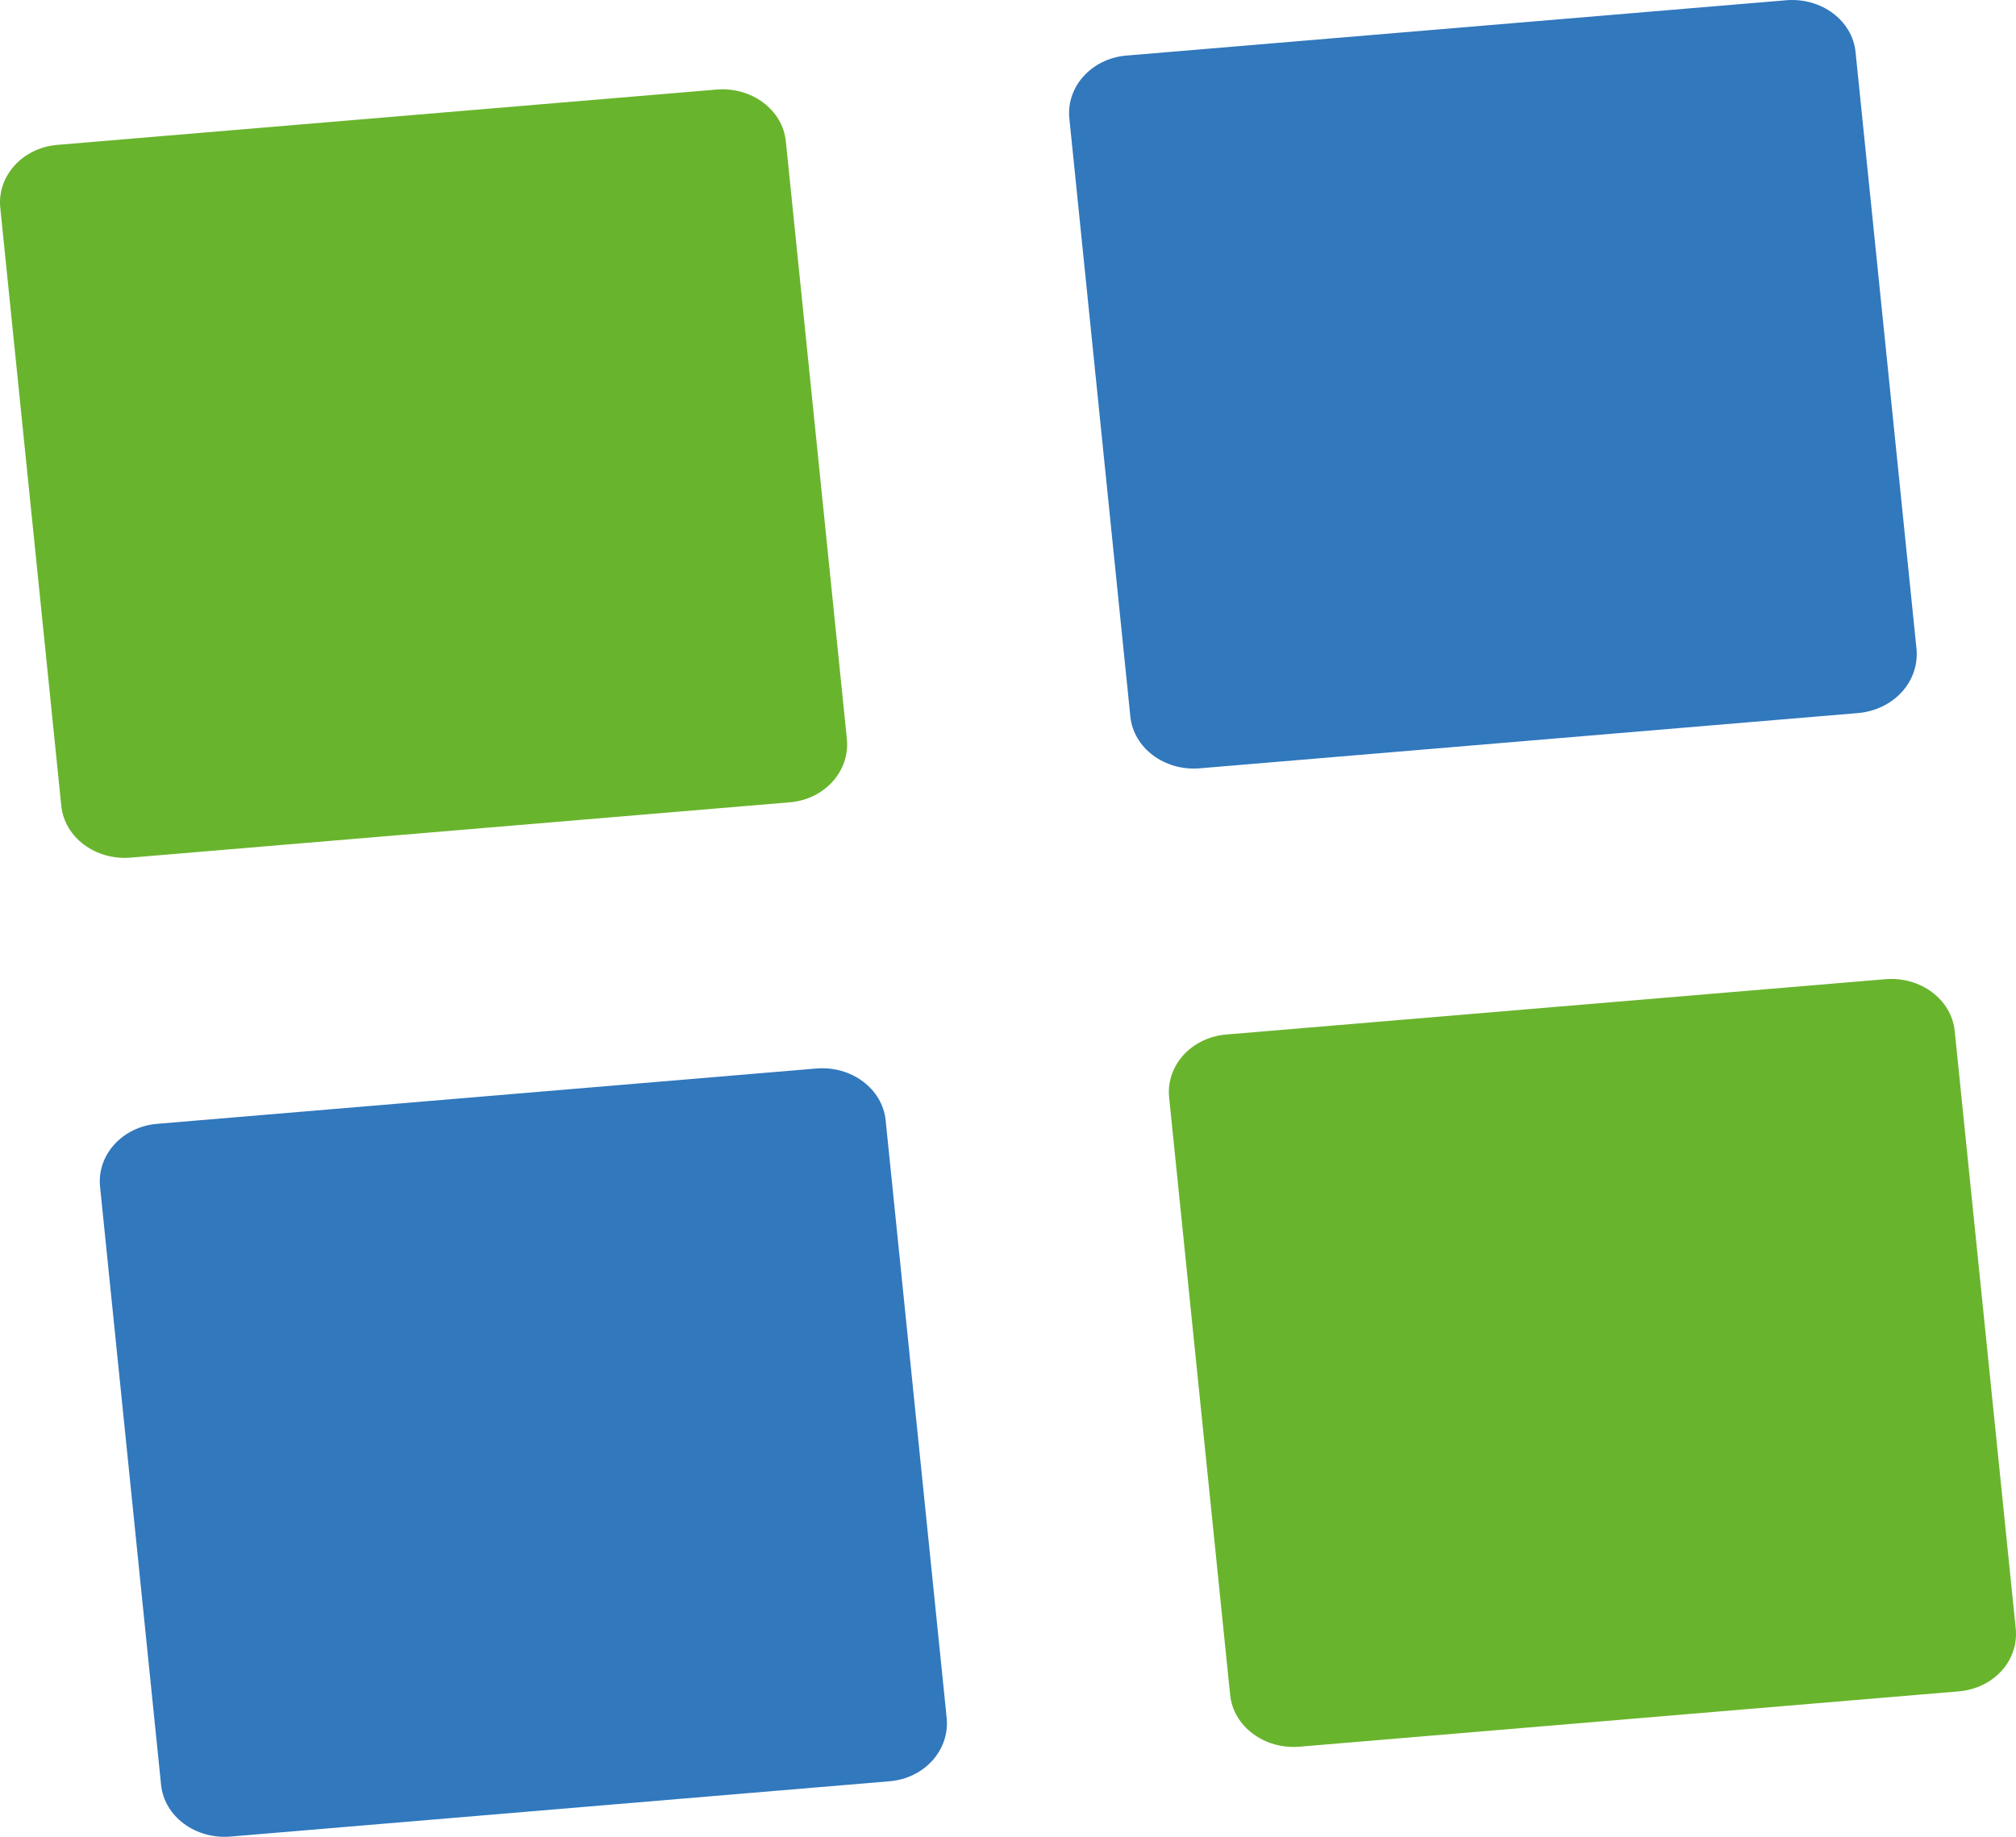
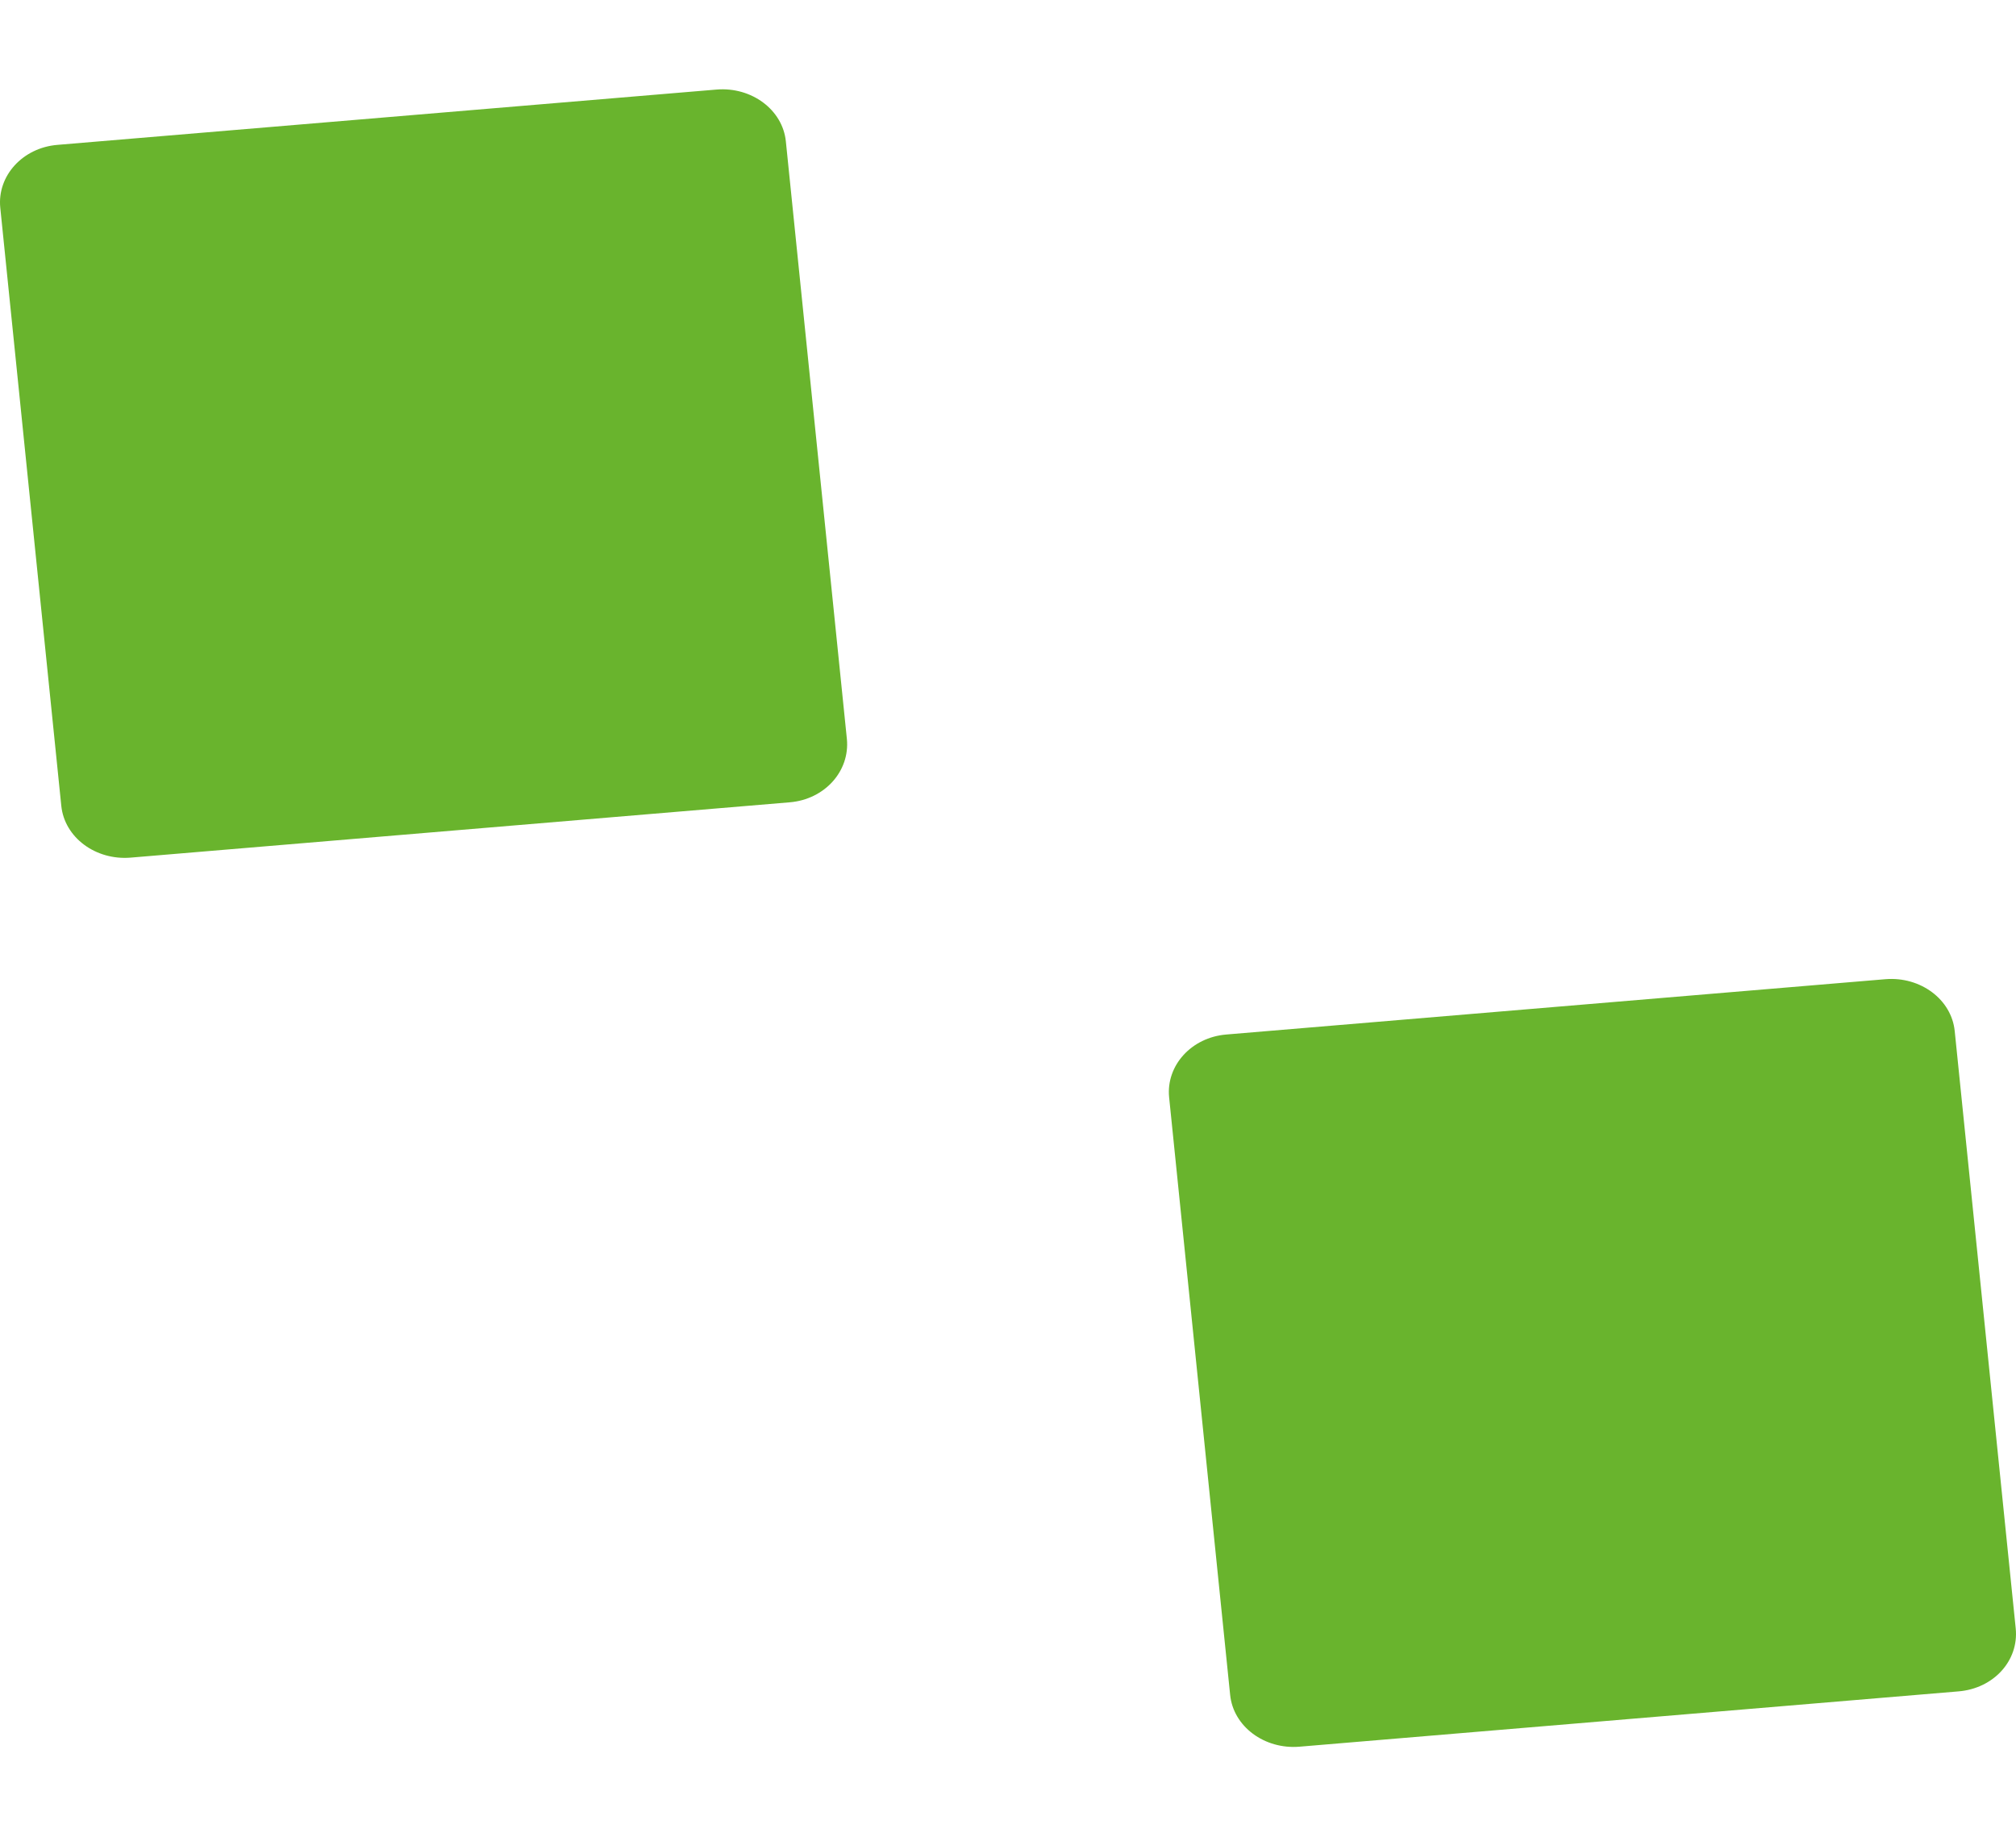
<svg xmlns="http://www.w3.org/2000/svg" width="180" height="164" viewBox="0 0 180 164" fill="none">
-   <path d="M165.959 63.66L107.11 68.599C103.989 68.856 101.208 66.798 100.924 63.968L95.477 10.568C95.193 7.739 97.463 5.218 100.584 4.96L159.49 0.022C162.611 -0.236 165.392 1.822 165.675 4.652L171.123 58.001C171.35 60.882 169.08 63.351 165.959 63.66Z" fill="#3178BD" />
  <path d="M174.869 151.014L116.02 155.953C112.898 156.21 110.118 154.152 109.834 151.323L104.386 97.974C104.102 95.144 106.372 92.623 109.494 92.366L168.343 87.427C171.464 87.17 174.244 89.228 174.528 92.057L179.976 145.406C180.26 148.287 177.99 150.757 174.869 151.014Z" fill="#69B42D" />
  <path d="M70.507 71.634L11.658 76.573C8.536 76.83 5.756 74.772 5.472 71.942L0.024 18.542C-0.26 15.713 2.01 13.192 5.131 12.934L63.98 7.996C67.102 7.739 69.882 9.796 70.166 12.626L75.614 65.975C75.898 68.856 73.628 71.376 70.507 71.634Z" fill="#69B42D" />
-   <path d="M79.416 159.04L20.567 163.978C17.446 164.236 14.665 162.178 14.381 159.348L8.933 105.948C8.65 103.118 10.92 100.598 14.041 100.34L72.89 95.401C76.011 95.144 78.792 97.202 79.076 100.032L84.524 153.381C84.807 156.261 82.537 158.782 79.416 159.04Z" fill="#3178BD" />
</svg>